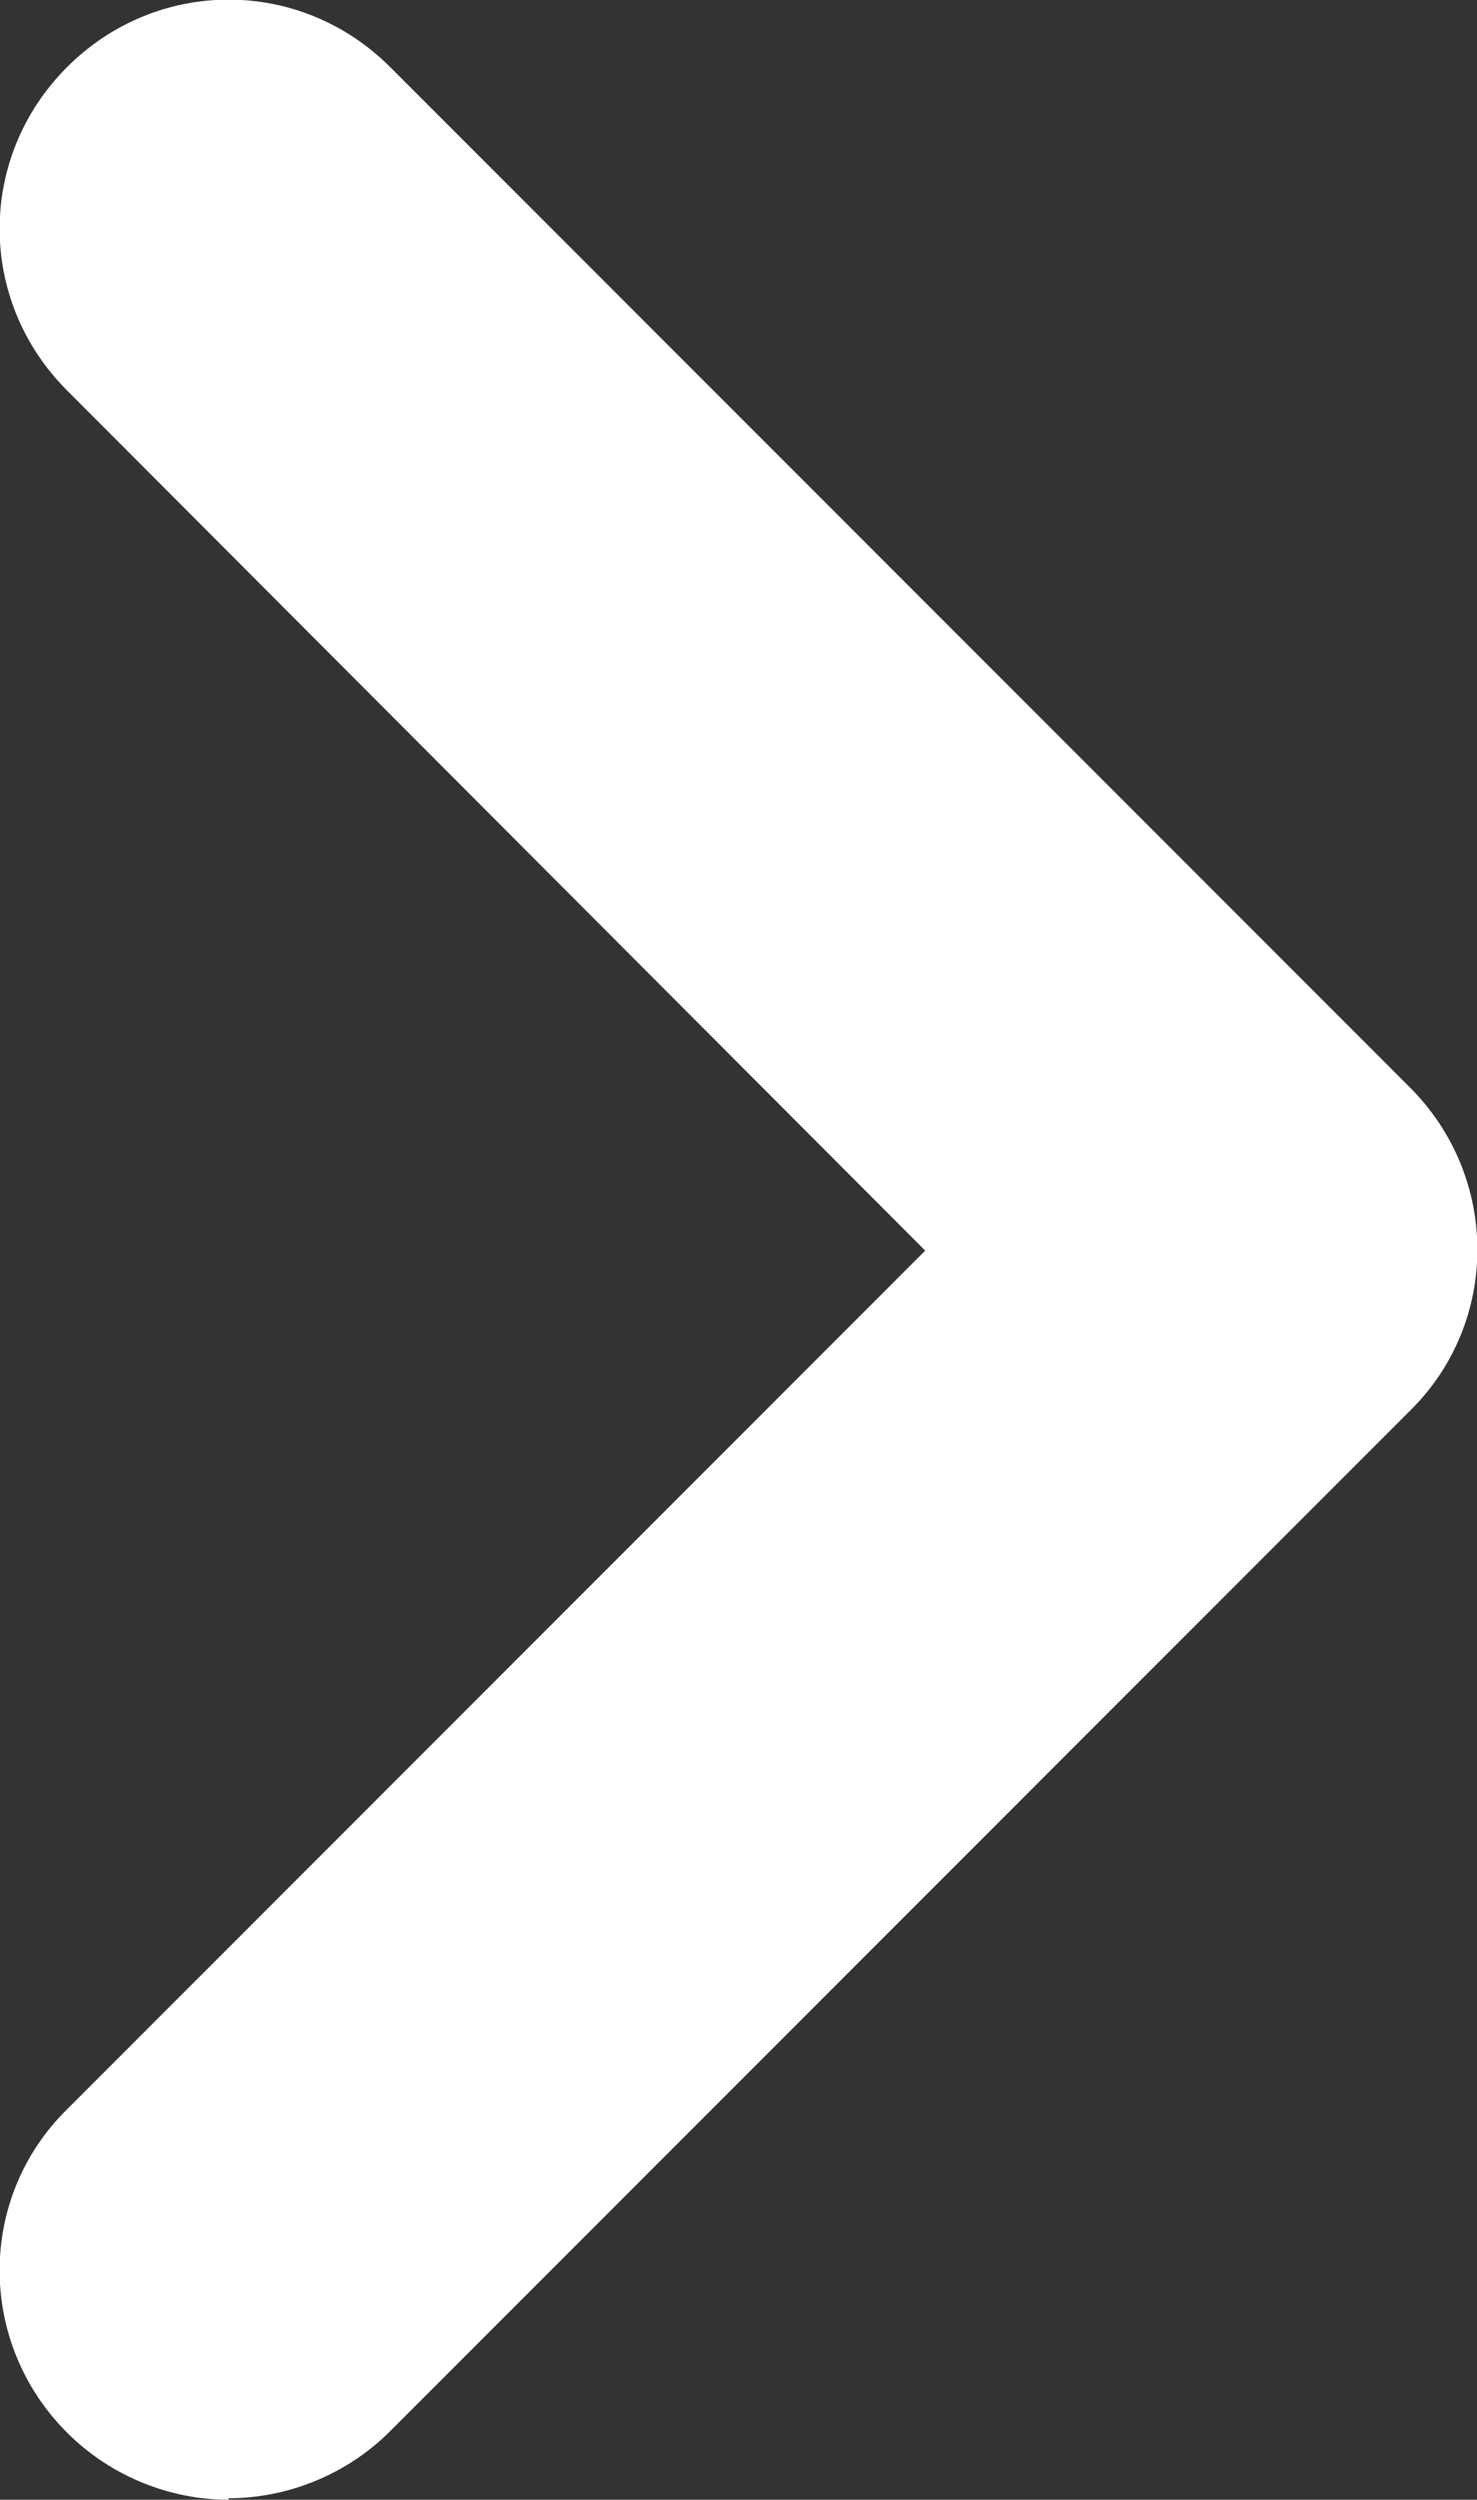
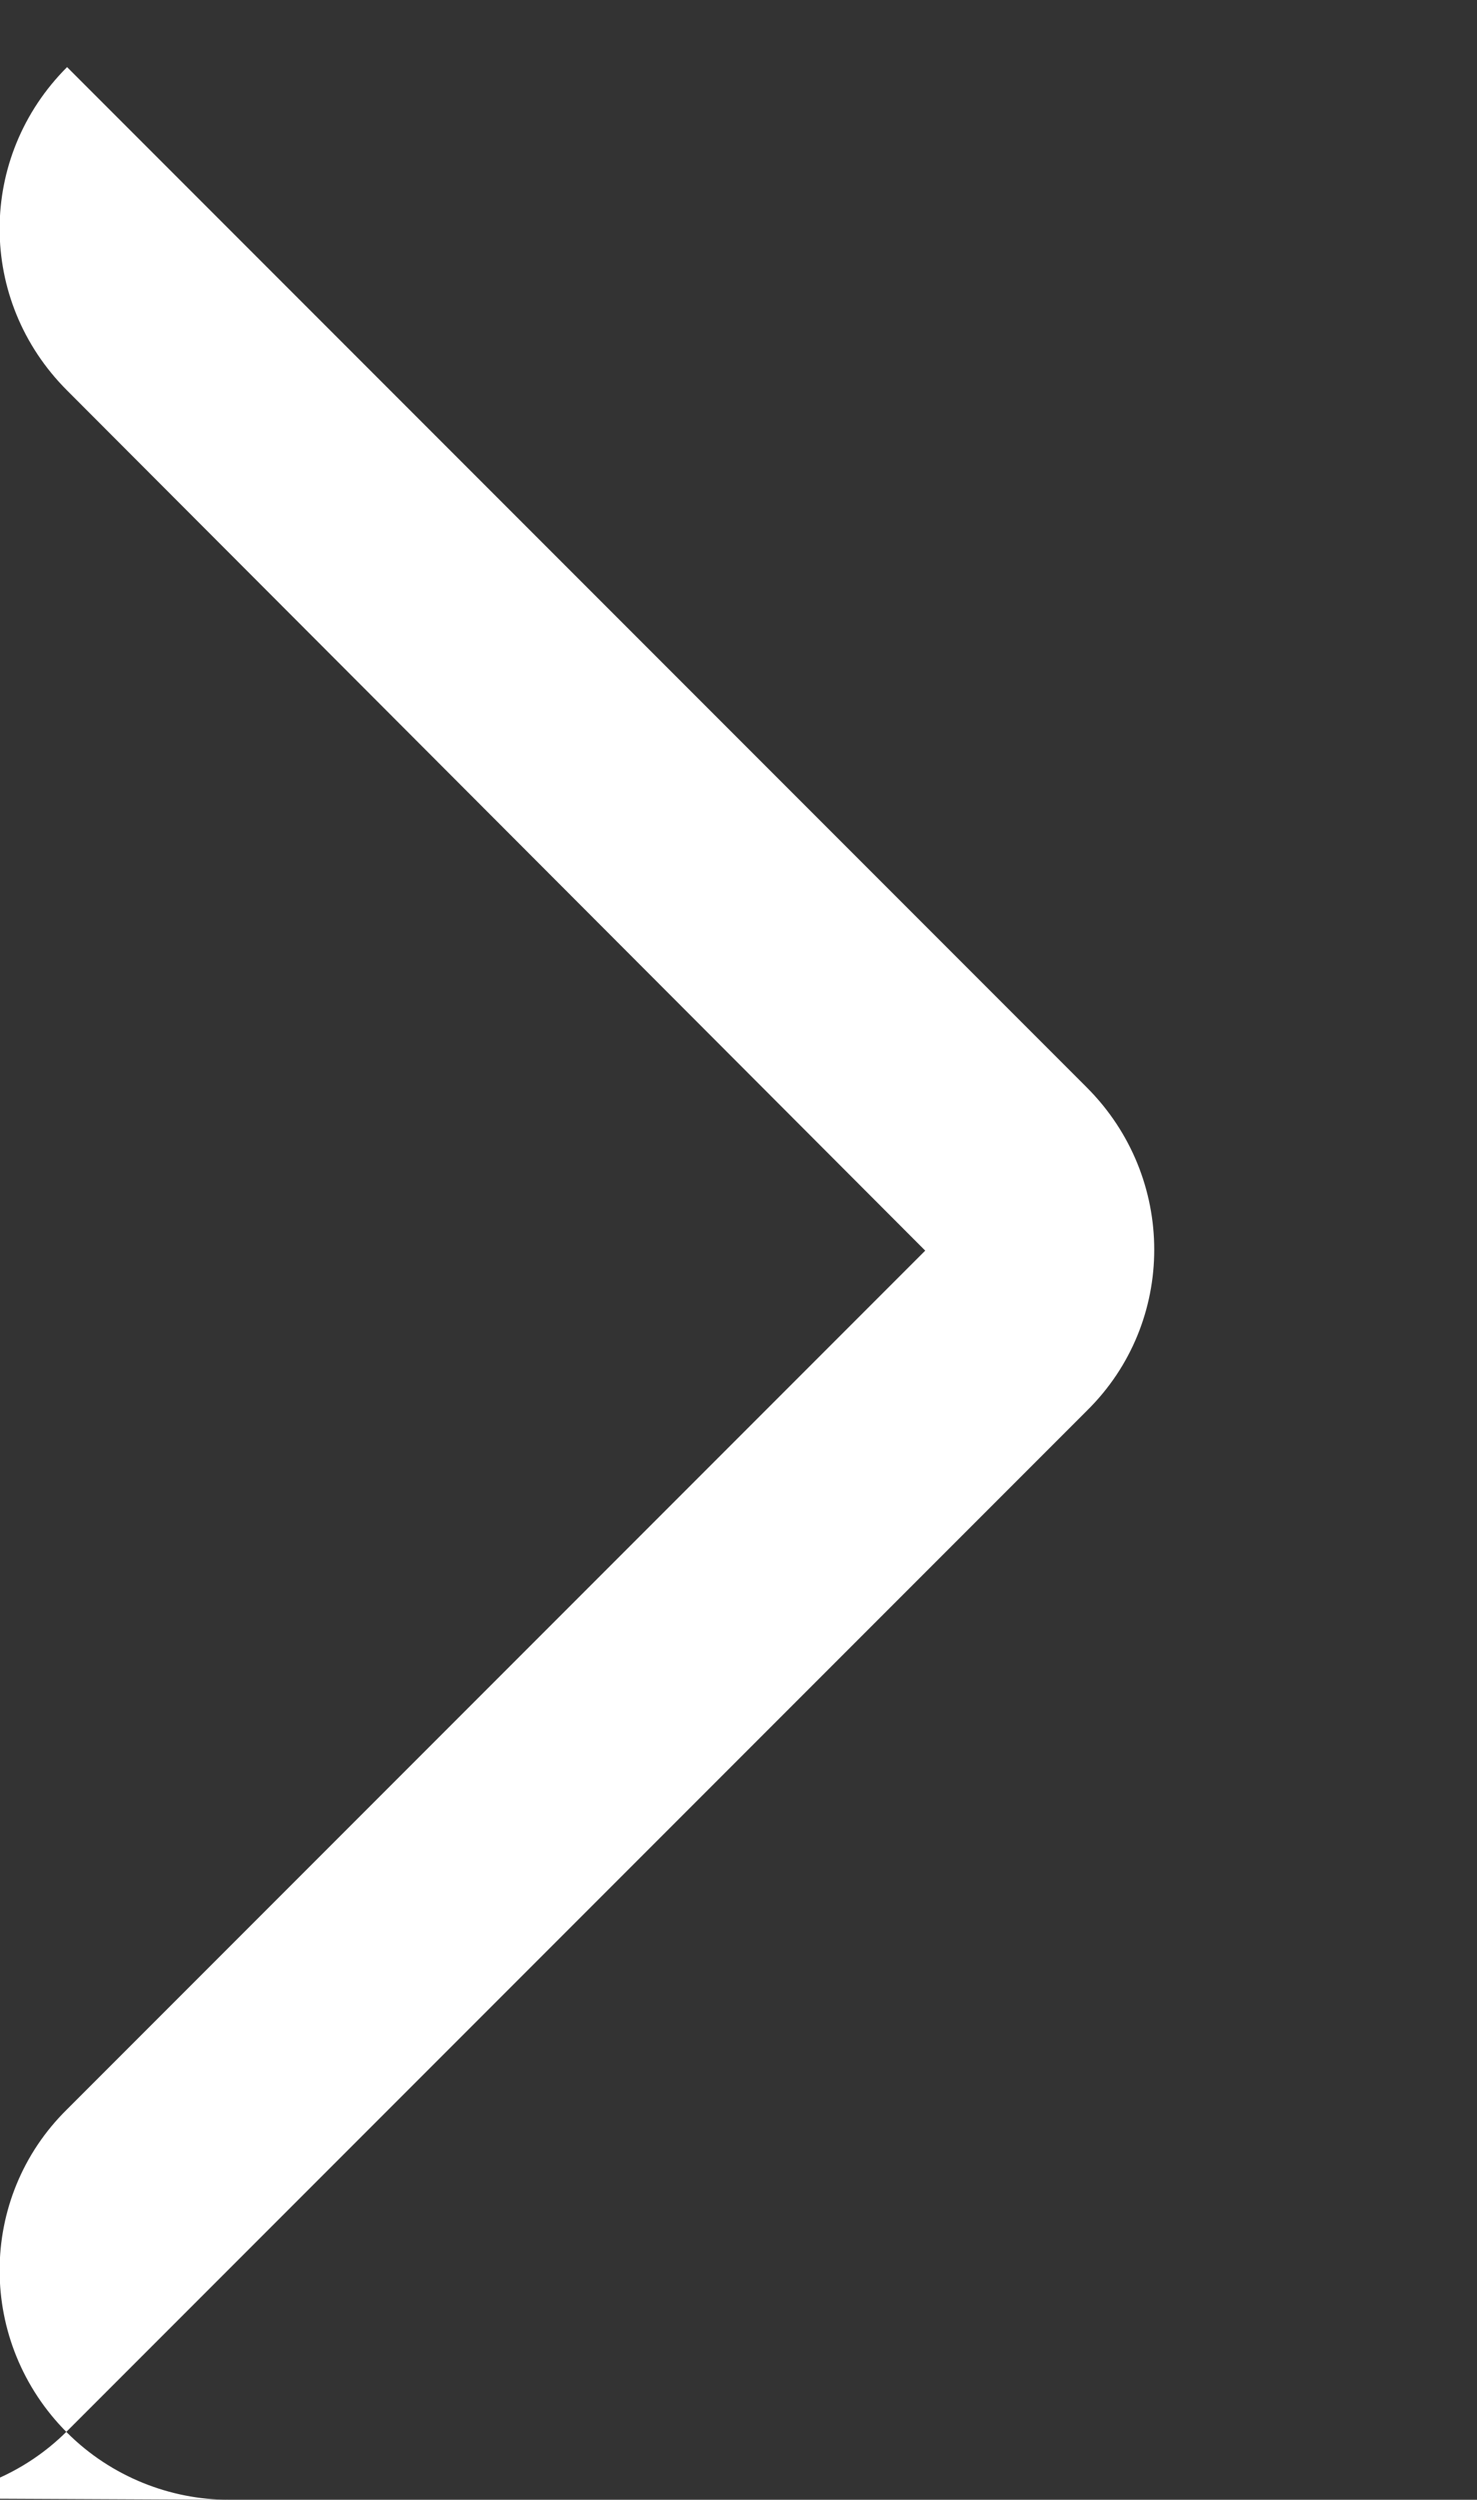
<svg xmlns="http://www.w3.org/2000/svg" id="_レイヤー_2" data-name="レイヤー 2" viewBox="0 0 9.69 16.39">
  <rect x="0" y="0" width="9.69" height="16.39" fill="#333333" stroke="none" />
  <defs>
    <style>      .cls-1 {        fill: #fff;      }    </style>
  </defs>
  <g id="_レイヤー_1-2" data-name="レイヤー 1">
-     <path class="cls-1" d="M1.5,16.39c-.38,0-.77-.15-1.06-.44-.59-.59-.59-1.54,0-2.12l5.63-5.63L.44,2.56C-.15,1.97-.15,1.03.44.44S1.97-.15,2.56.44l6.69,6.69c.59.59.59,1.54,0,2.12l-6.69,6.69c-.29.29-.68.44-1.06.44Z" />
+     <path class="cls-1" d="M1.5,16.39c-.38,0-.77-.15-1.06-.44-.59-.59-.59-1.54,0-2.12l5.63-5.63L.44,2.56C-.15,1.97-.15,1.03.44.44l6.69,6.69c.59.59.59,1.54,0,2.12l-6.69,6.69c-.29.29-.68.44-1.06.44Z" />
  </g>
</svg>